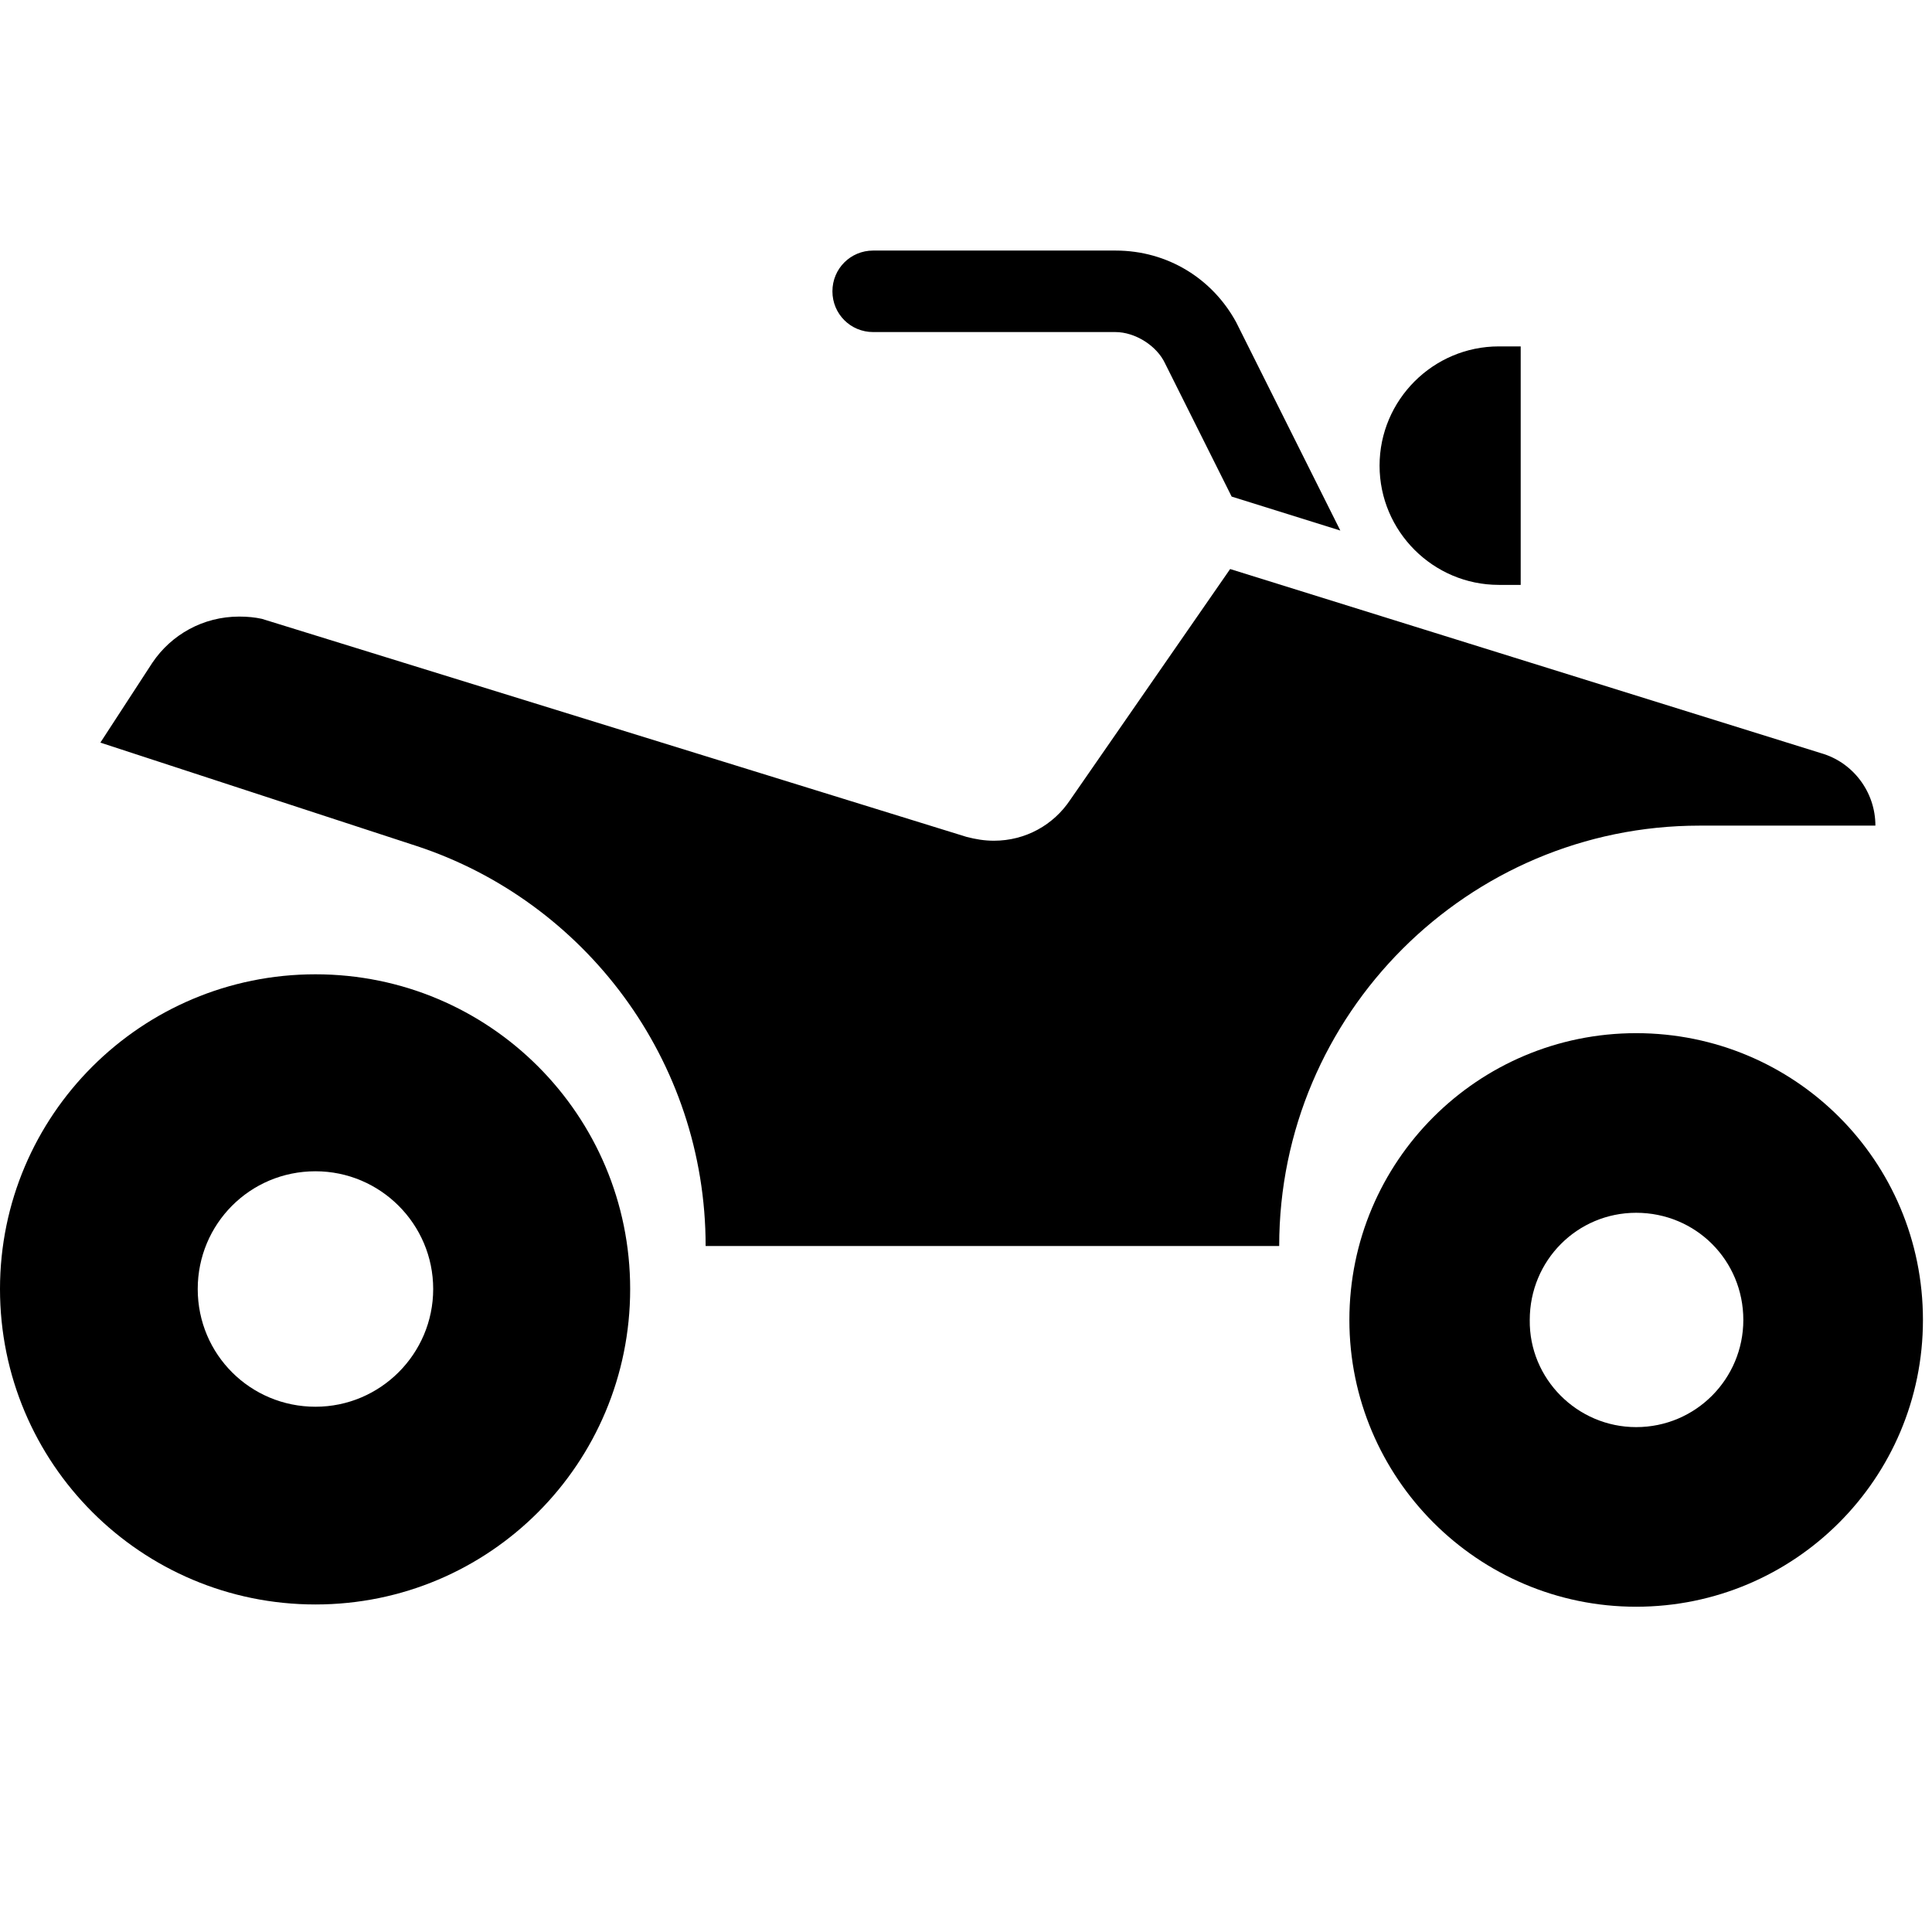
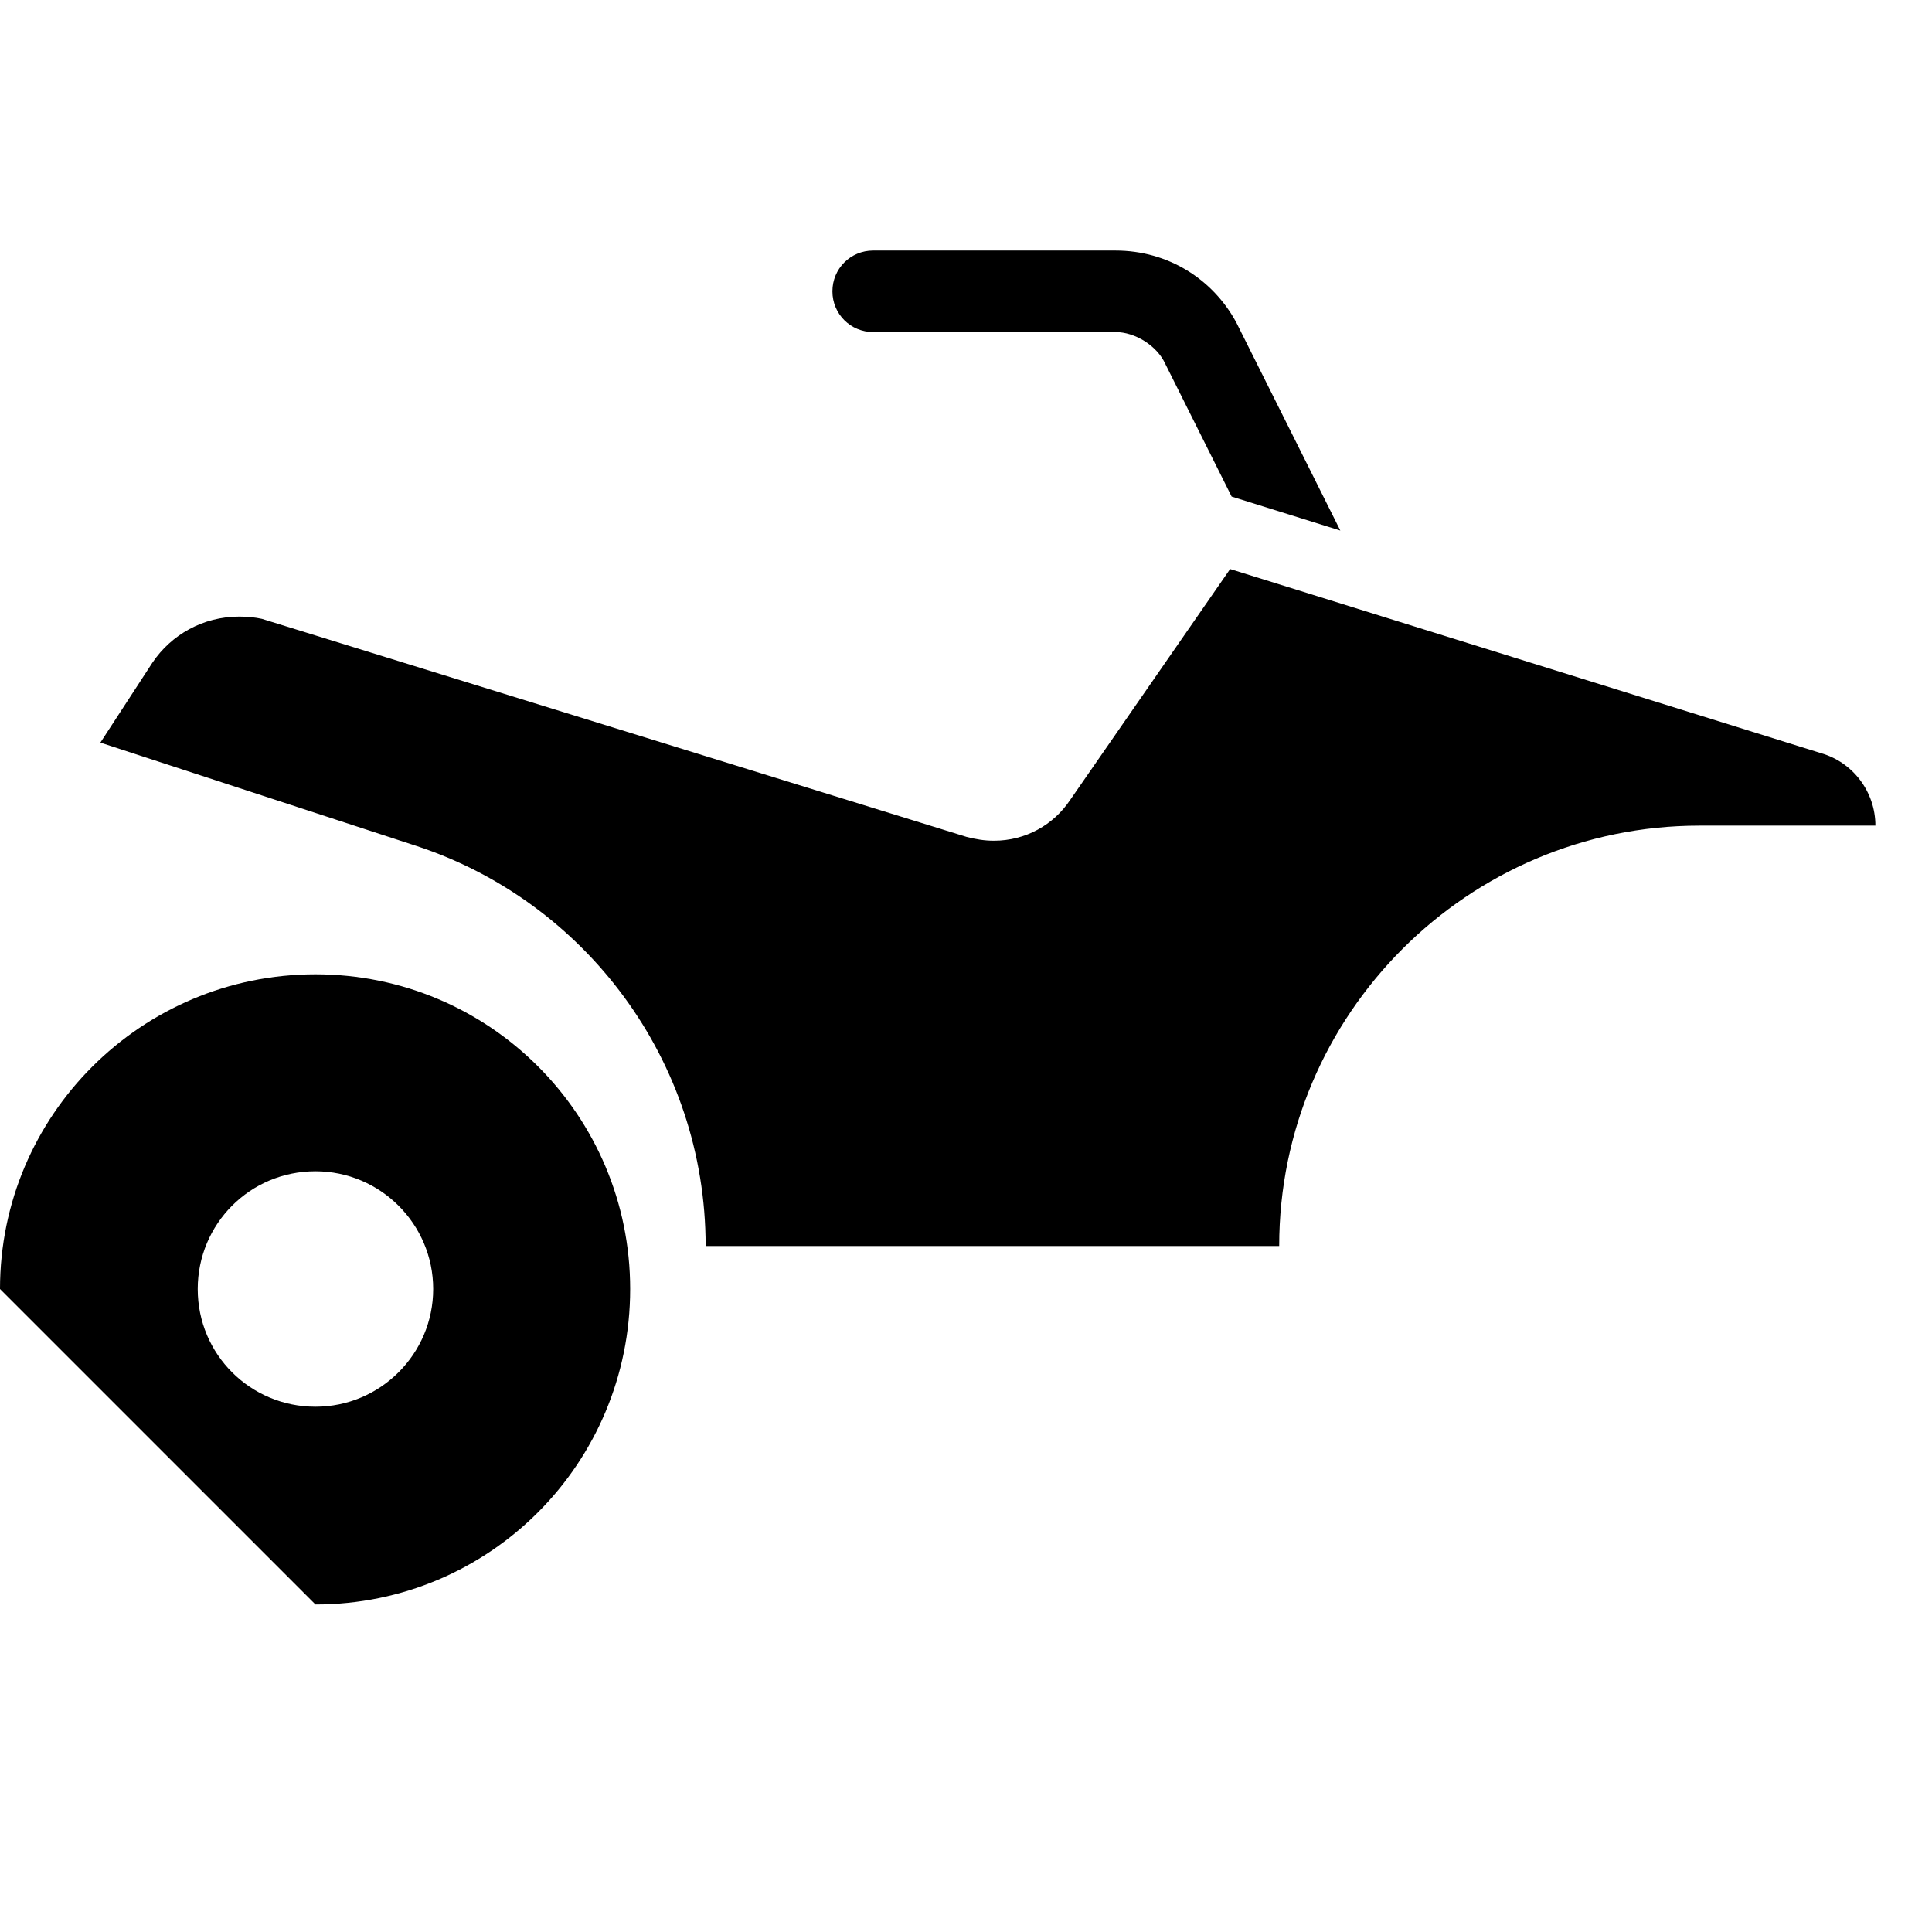
<svg xmlns="http://www.w3.org/2000/svg" fill="#000000" height="800px" width="800px" version="1.2" baseProfile="tiny" id="Layer_1" viewBox="0 0 256 256" xml:space="preserve">
  <g id="XMLID_2_">
    <g id="XMLID_3_">
-       <path id="XMLID_12_" d="M201.5,77.5V45.9h-2.9c-8.7,0-15.8,7.1-15.8,15.8c0,8.7,7.1,15.8,15.8,15.8H201.5z" />
      <path id="XMLID_11_" d="M177.6,70.3l-13.8-27.6c-3.1-5.7-9-9.5-16-9.5h-32.1c-3,0-5.4,2.4-5.4,5.4c0,3,2.4,5.4,5.4,5.4l32.1,0    c2.6,0,5.5,1.8,6.6,4.2l8.8,17.6L177.6,70.3z" />
      <path id="XMLID_10_" d="M241.3,99.8c4.2,1.2,7.2,5.1,7.2,9.6l-23.3,0c-30.7,0-55.7,25-55.7,55.7h-76c0-24.7-16.1-45.7-38.3-53    L13.3,98.4l6.9-10.6c2.5-3.7,6.7-6.1,11.5-6.1c1.1,0,2.1,0.1,3,0.3l93.4,28.9c1.2,0.3,2.3,0.5,3.6,0.5c4.2,0,7.9-2.1,10.1-5.4    L163,75.4L241.3,99.8z" />
-       <path id="XMLID_7_" d="M178.8,174.9c0-21,17-38,38-38s38,16.9,38,38c0,21-17,38-38,38S178.8,195.8,178.8,174.9z M216.8,189.1    c7.9,0,14.2-6.4,14.2-14.2c0-7.9-6.3-14.2-14.2-14.2c-7.8,0-14.1,6.3-14.1,14.2C202.6,182.7,209,189.1,216.8,189.1z" />
-       <path id="XMLID_4_" d="M0,170.8c0-23,18.7-41.7,41.8-41.7c23.1,0,41.7,18.7,41.7,41.7c0,23.1-18.6,41.8-41.7,41.8    C18.7,212.6,0,193.9,0,170.8z M41.8,186.4c8.6,0,15.6-7,15.6-15.6c0-8.6-7-15.6-15.6-15.6c-8.7,0-15.6,7-15.6,15.6    C26.2,179.5,33.2,186.4,41.8,186.4z" />
+       <path id="XMLID_4_" d="M0,170.8c0-23,18.7-41.7,41.8-41.7c23.1,0,41.7,18.7,41.7,41.7c0,23.1-18.6,41.8-41.7,41.8    z M41.8,186.4c8.6,0,15.6-7,15.6-15.6c0-8.6-7-15.6-15.6-15.6c-8.7,0-15.6,7-15.6,15.6    C26.2,179.5,33.2,186.4,41.8,186.4z" />
    </g>
  </g>
</svg>